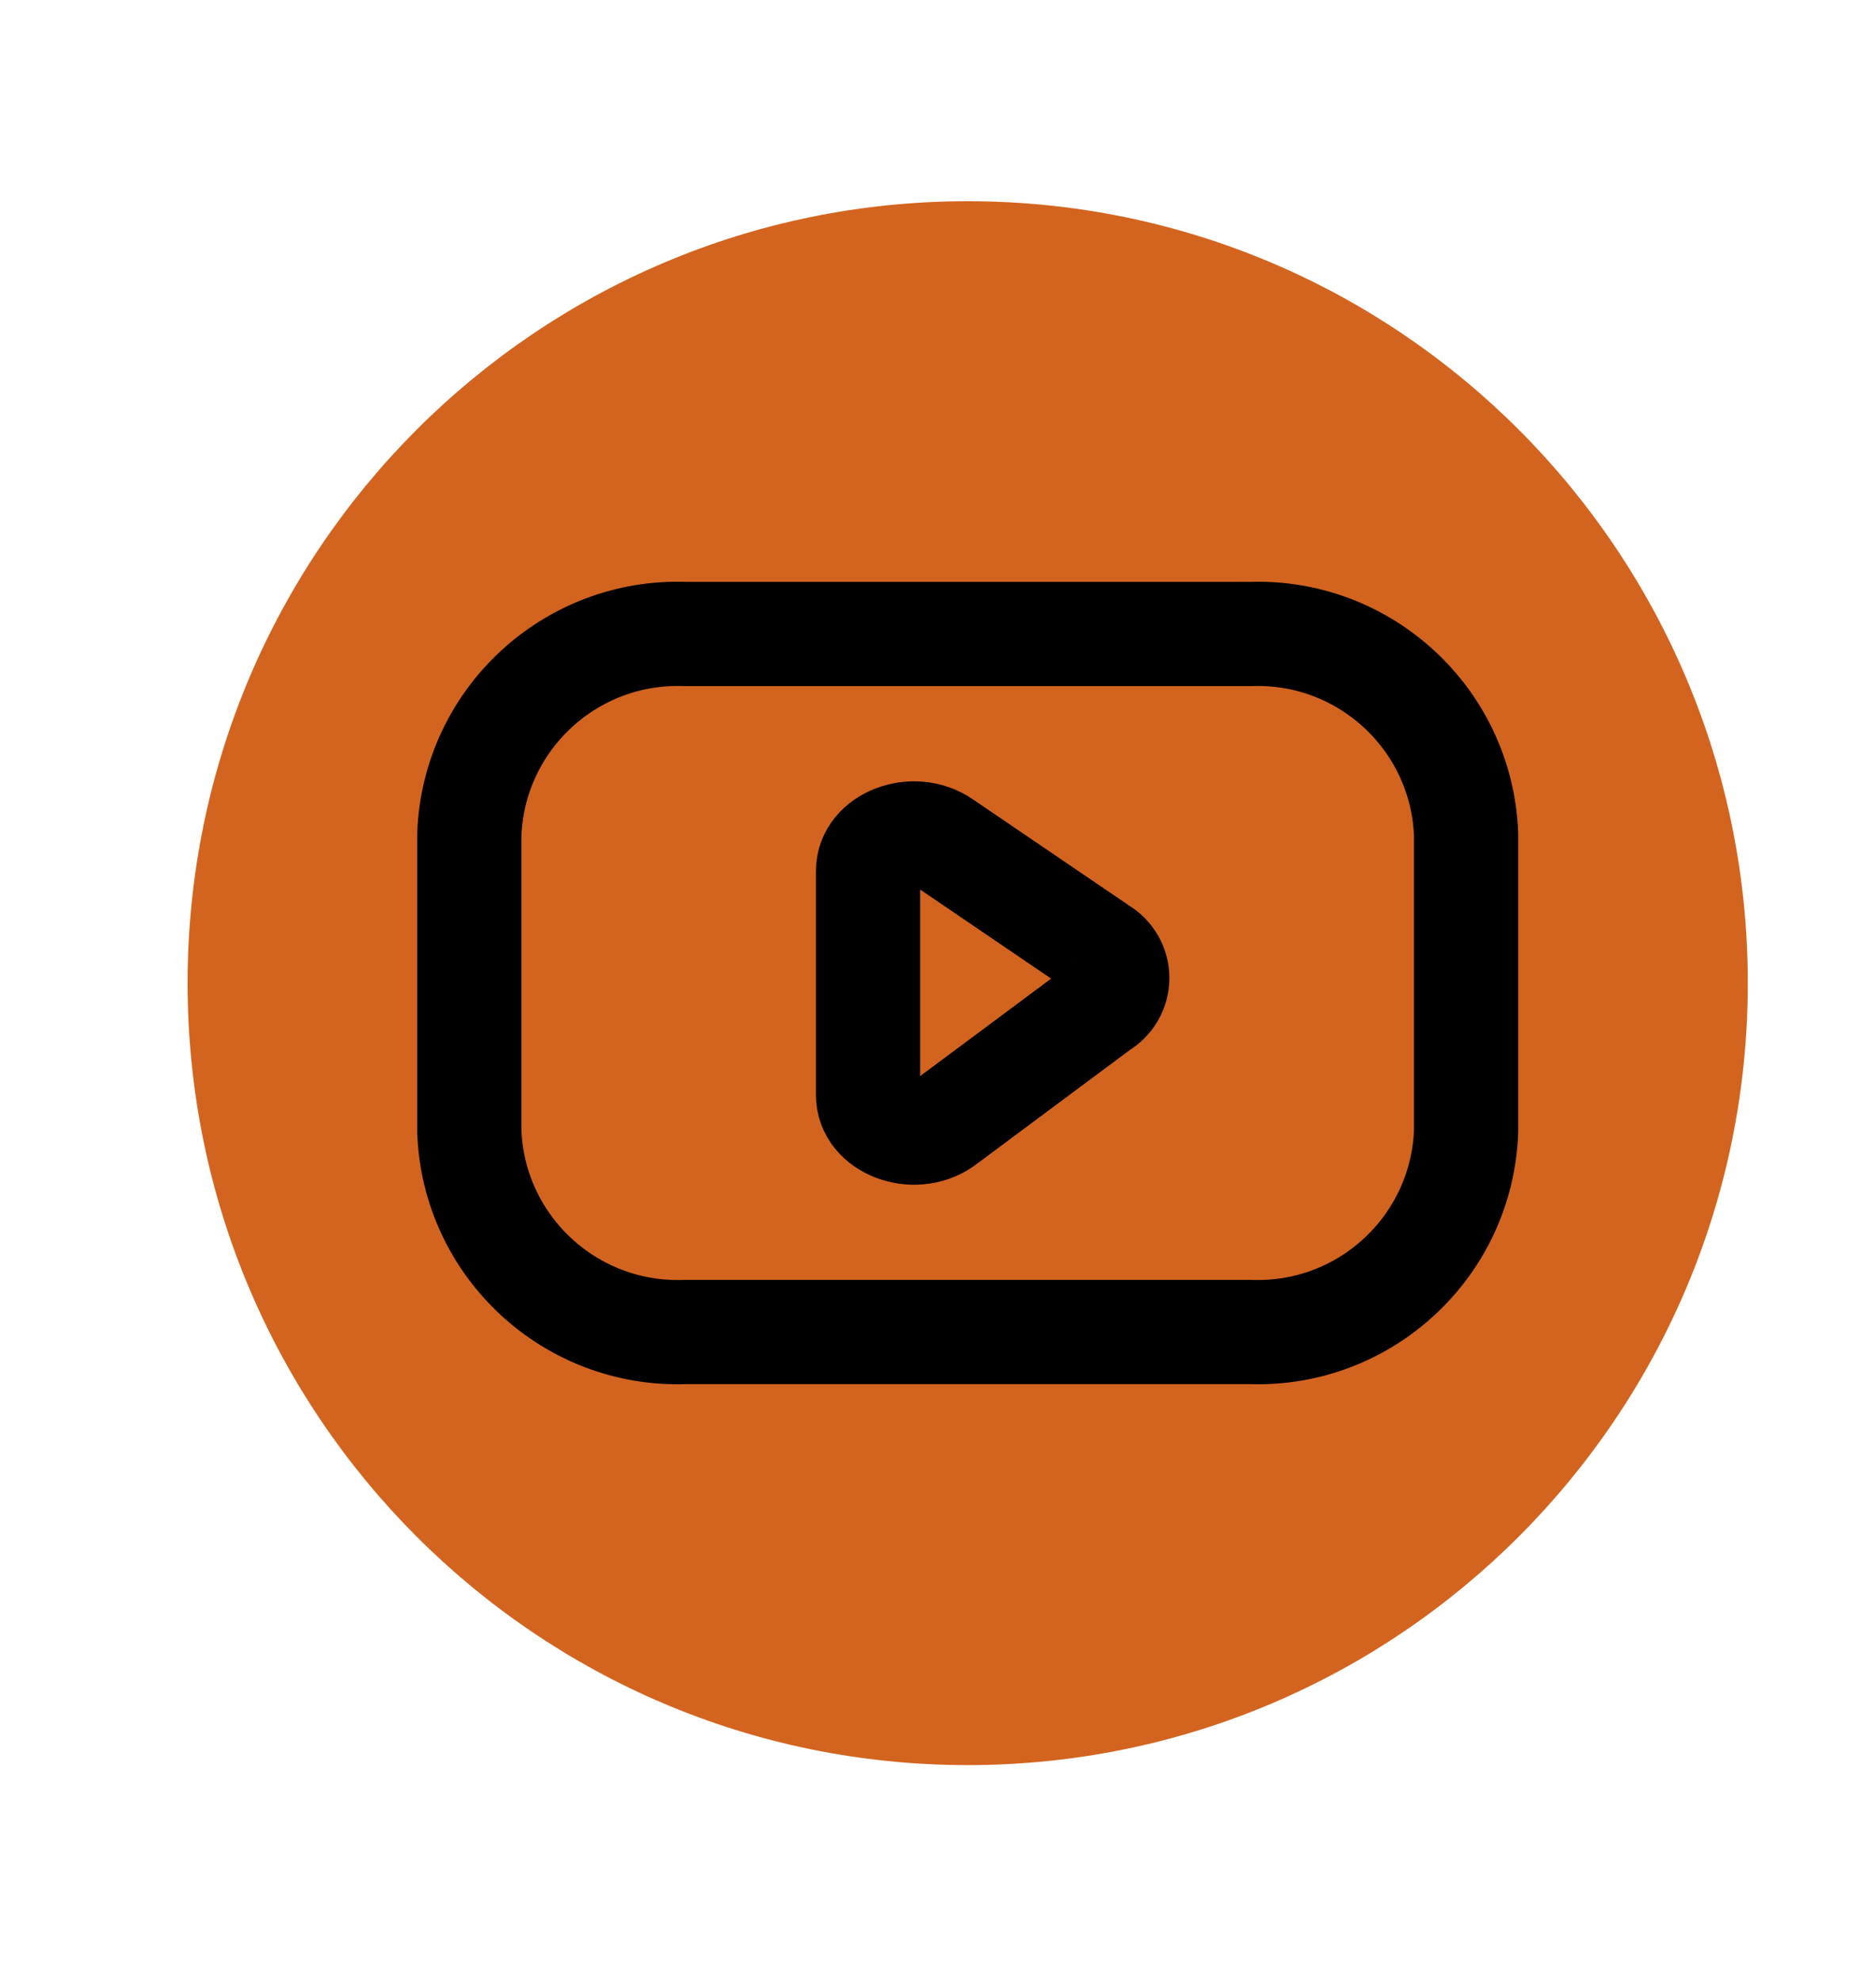
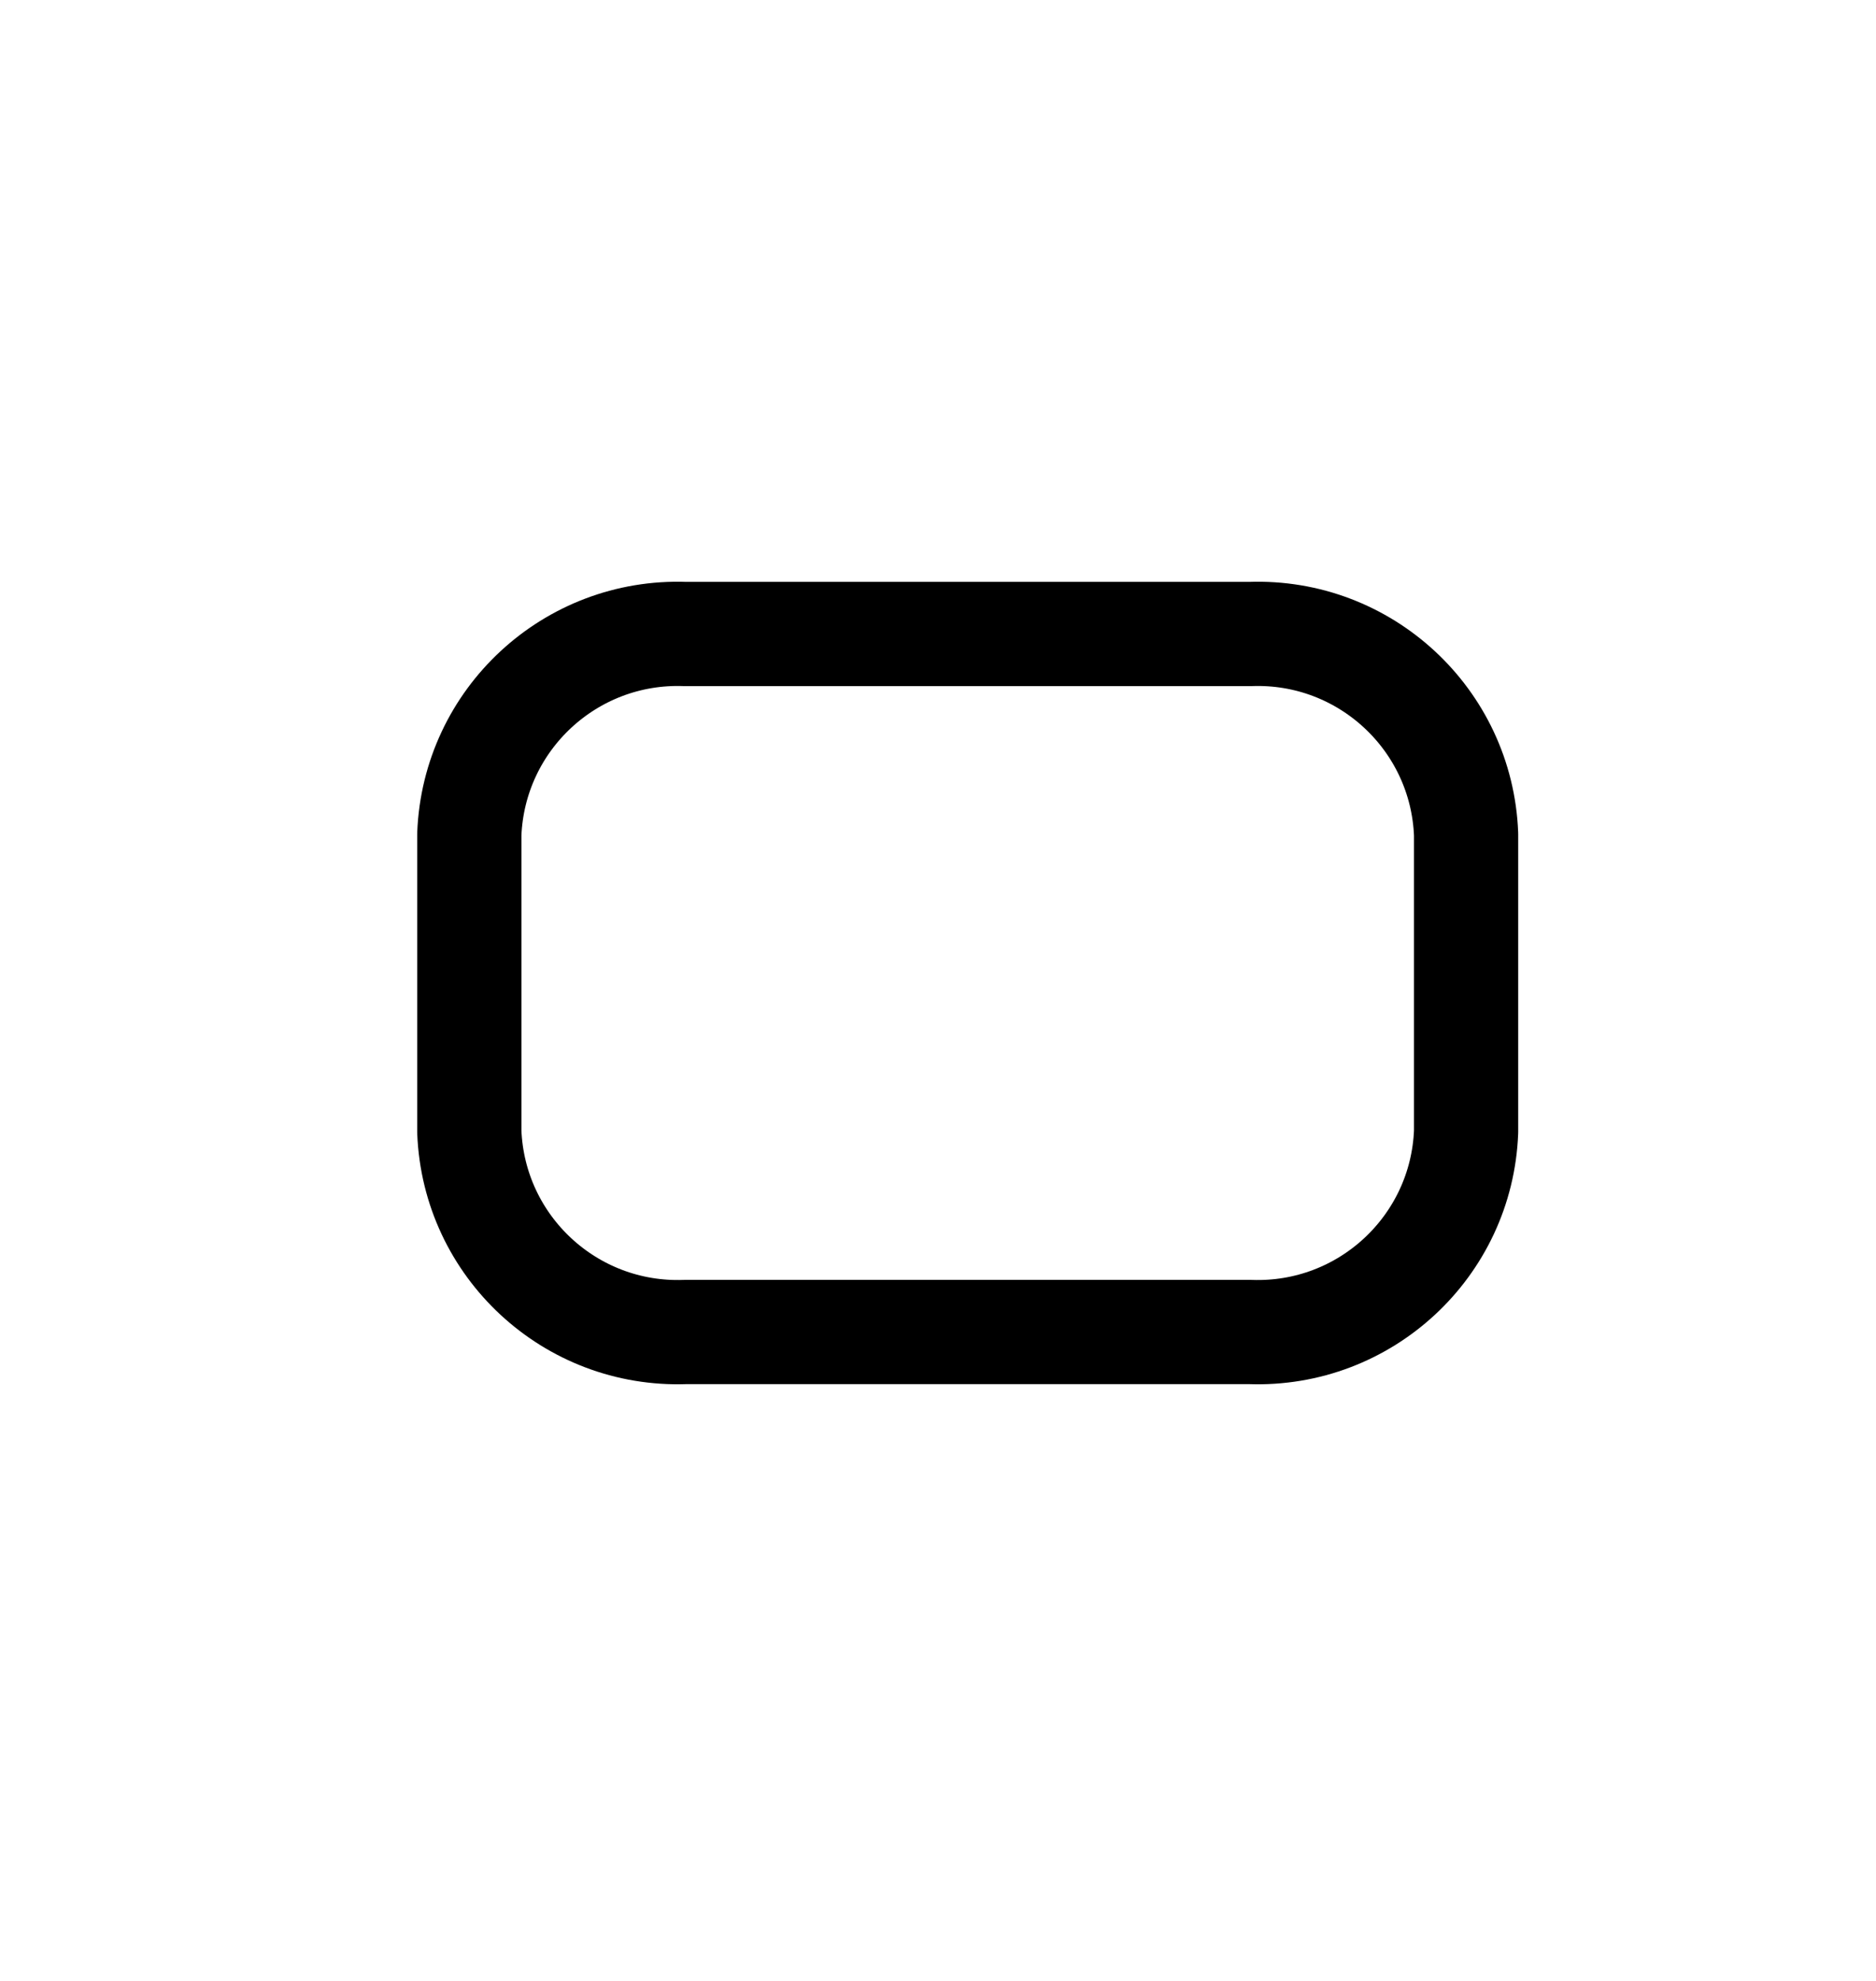
<svg xmlns="http://www.w3.org/2000/svg" width="18" height="19" viewBox="0 0 18 19" fill="none">
-   <path d="M9.285 16.93C13.419 16.93 16.77 13.572 16.77 9.43C16.77 5.288 13.419 1.93 9.285 1.93C5.151 1.93 1.8 5.288 1.8 9.43C1.8 13.572 5.151 16.93 9.285 16.93Z" fill="#D3641F" />
  <path fill-rule="evenodd" clip-rule="evenodd" d="M11.995 12.776C13.097 12.816 14.024 11.957 14.067 10.855V8.002C14.024 6.9 13.097 6.041 11.995 6.081H6.575C5.473 6.041 4.546 6.9 4.503 8.002V10.855C4.546 11.957 5.473 12.816 6.575 12.776H11.995Z" stroke="black" stroke-linecap="round" stroke-linejoin="round" />
-   <path fill-rule="evenodd" clip-rule="evenodd" d="M9.05 8.078L10.561 9.105C10.659 9.162 10.72 9.267 10.72 9.38C10.72 9.494 10.659 9.599 10.561 9.656L9.05 10.78C8.763 10.974 8.329 10.808 8.329 10.504V8.352C8.329 8.05 8.763 7.883 9.05 8.078Z" stroke="black" stroke-linecap="round" stroke-linejoin="round" />
</svg>